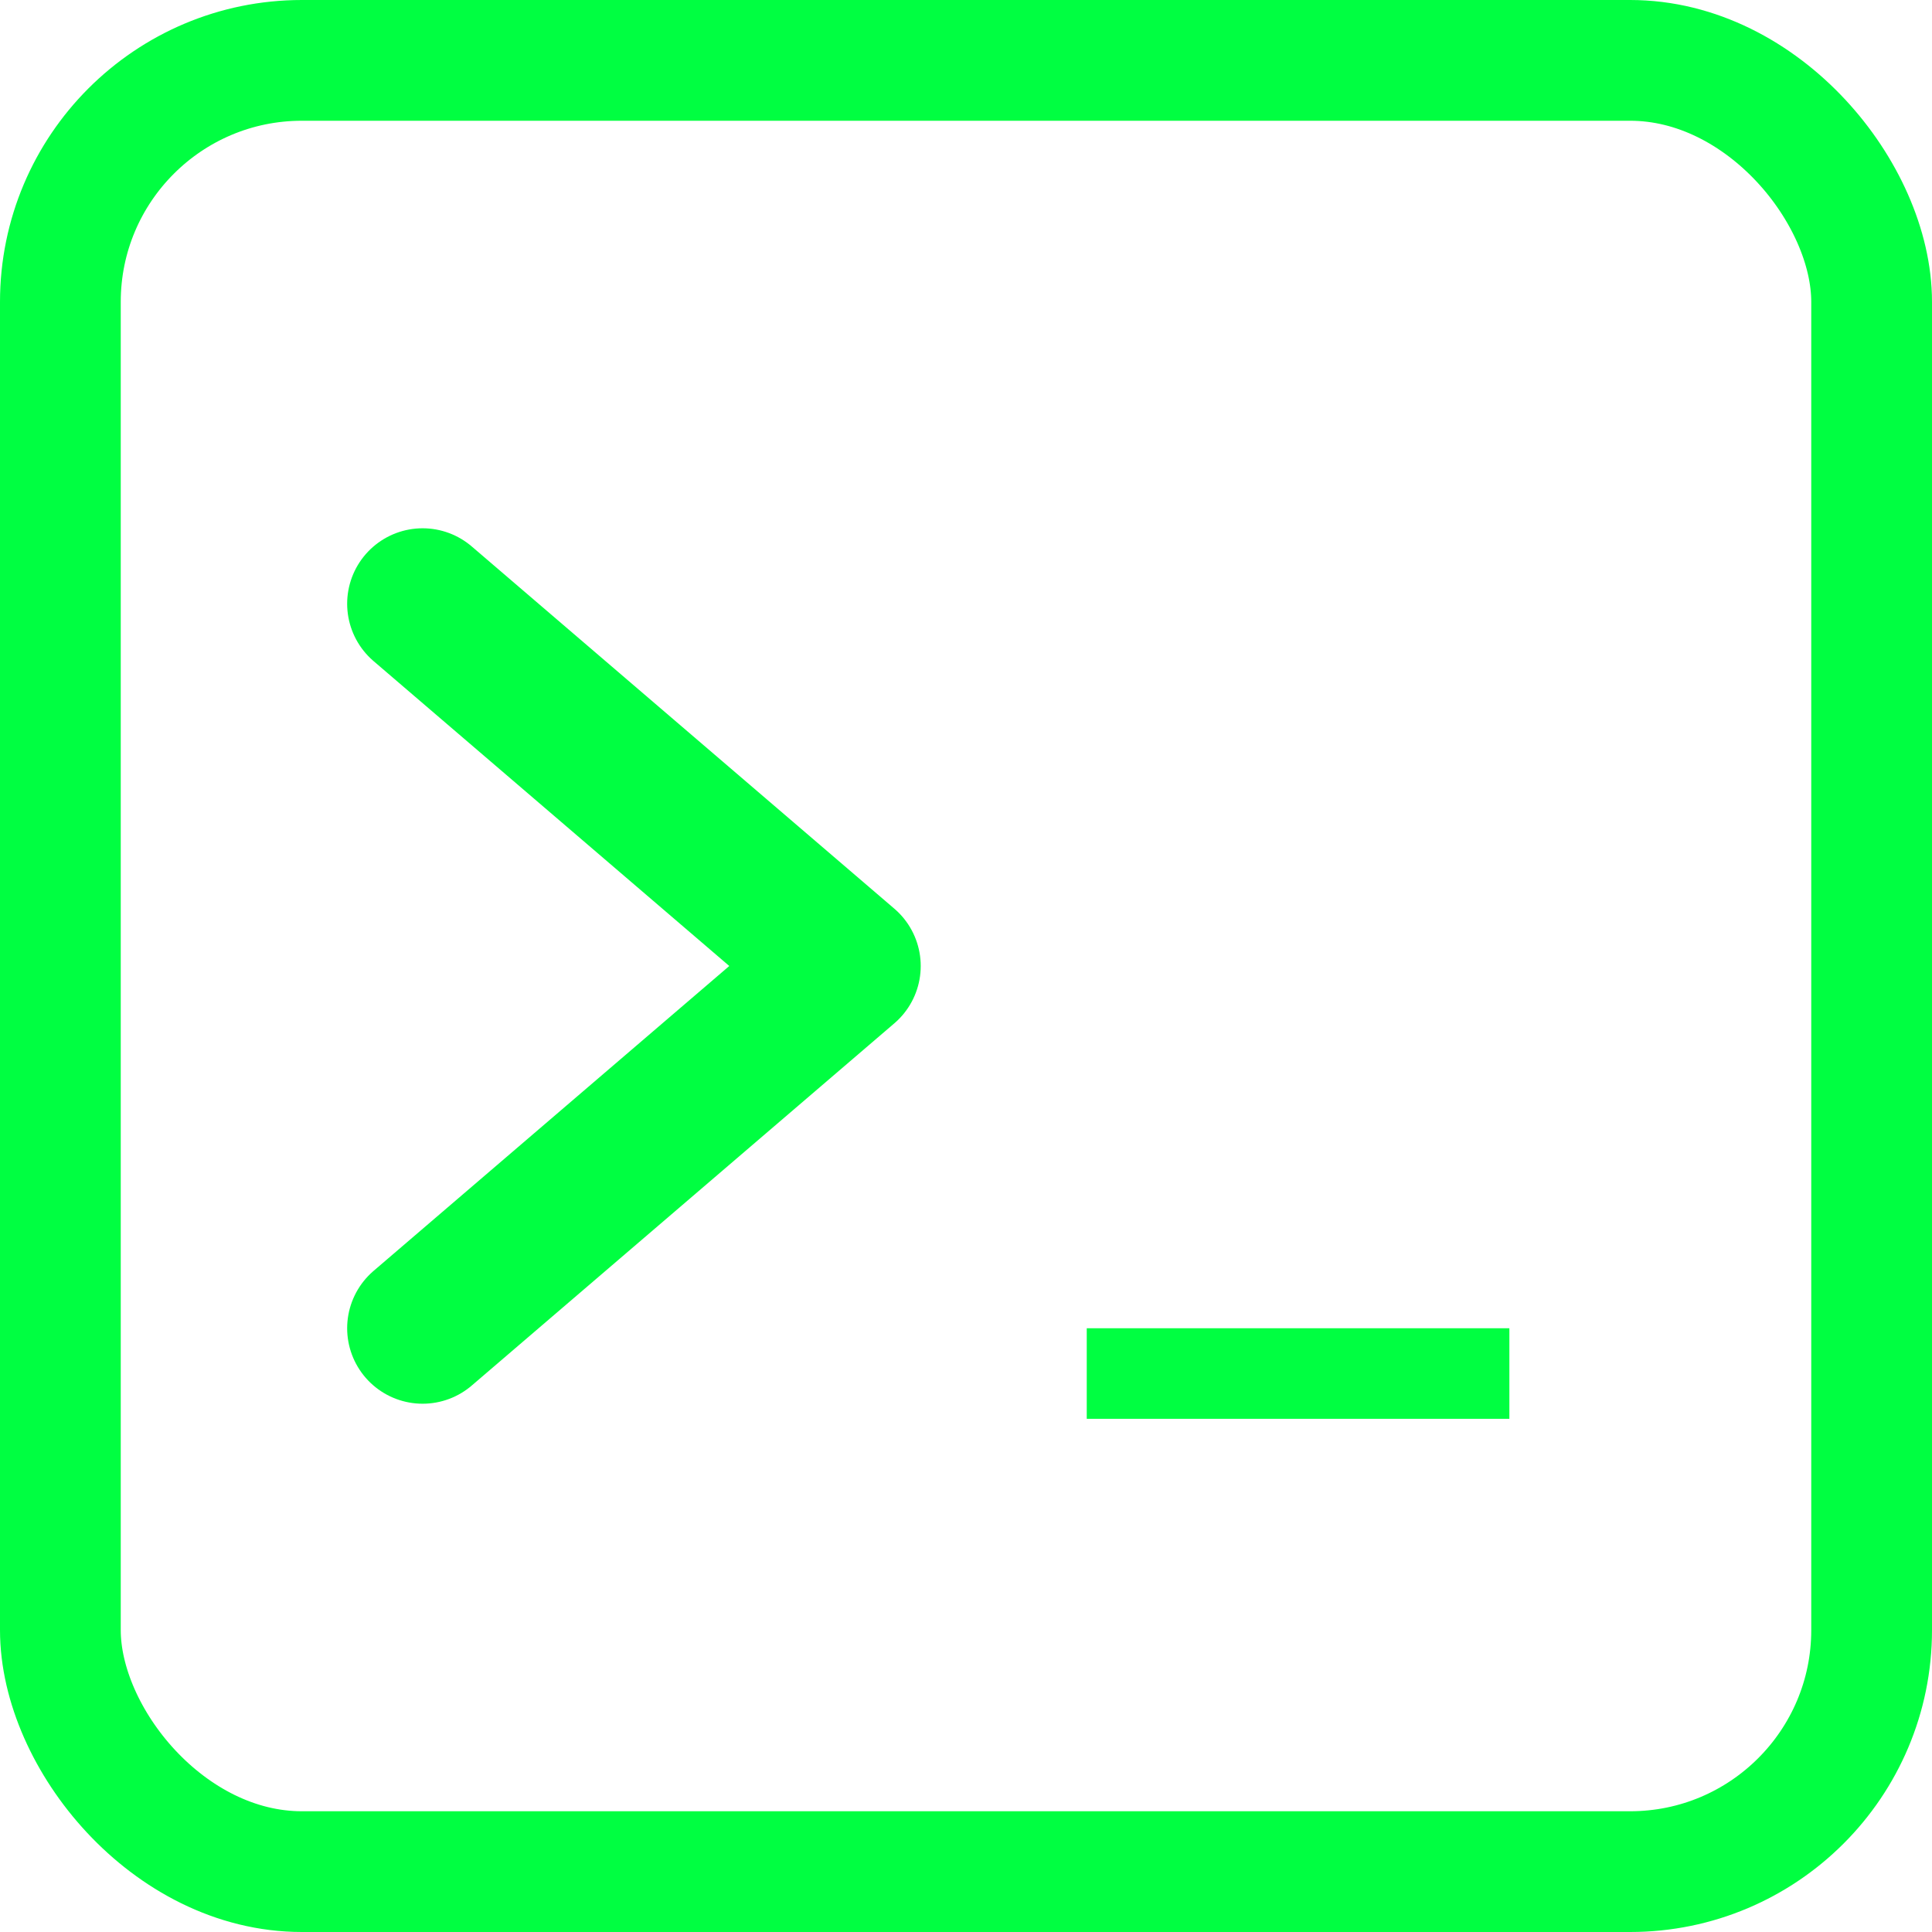
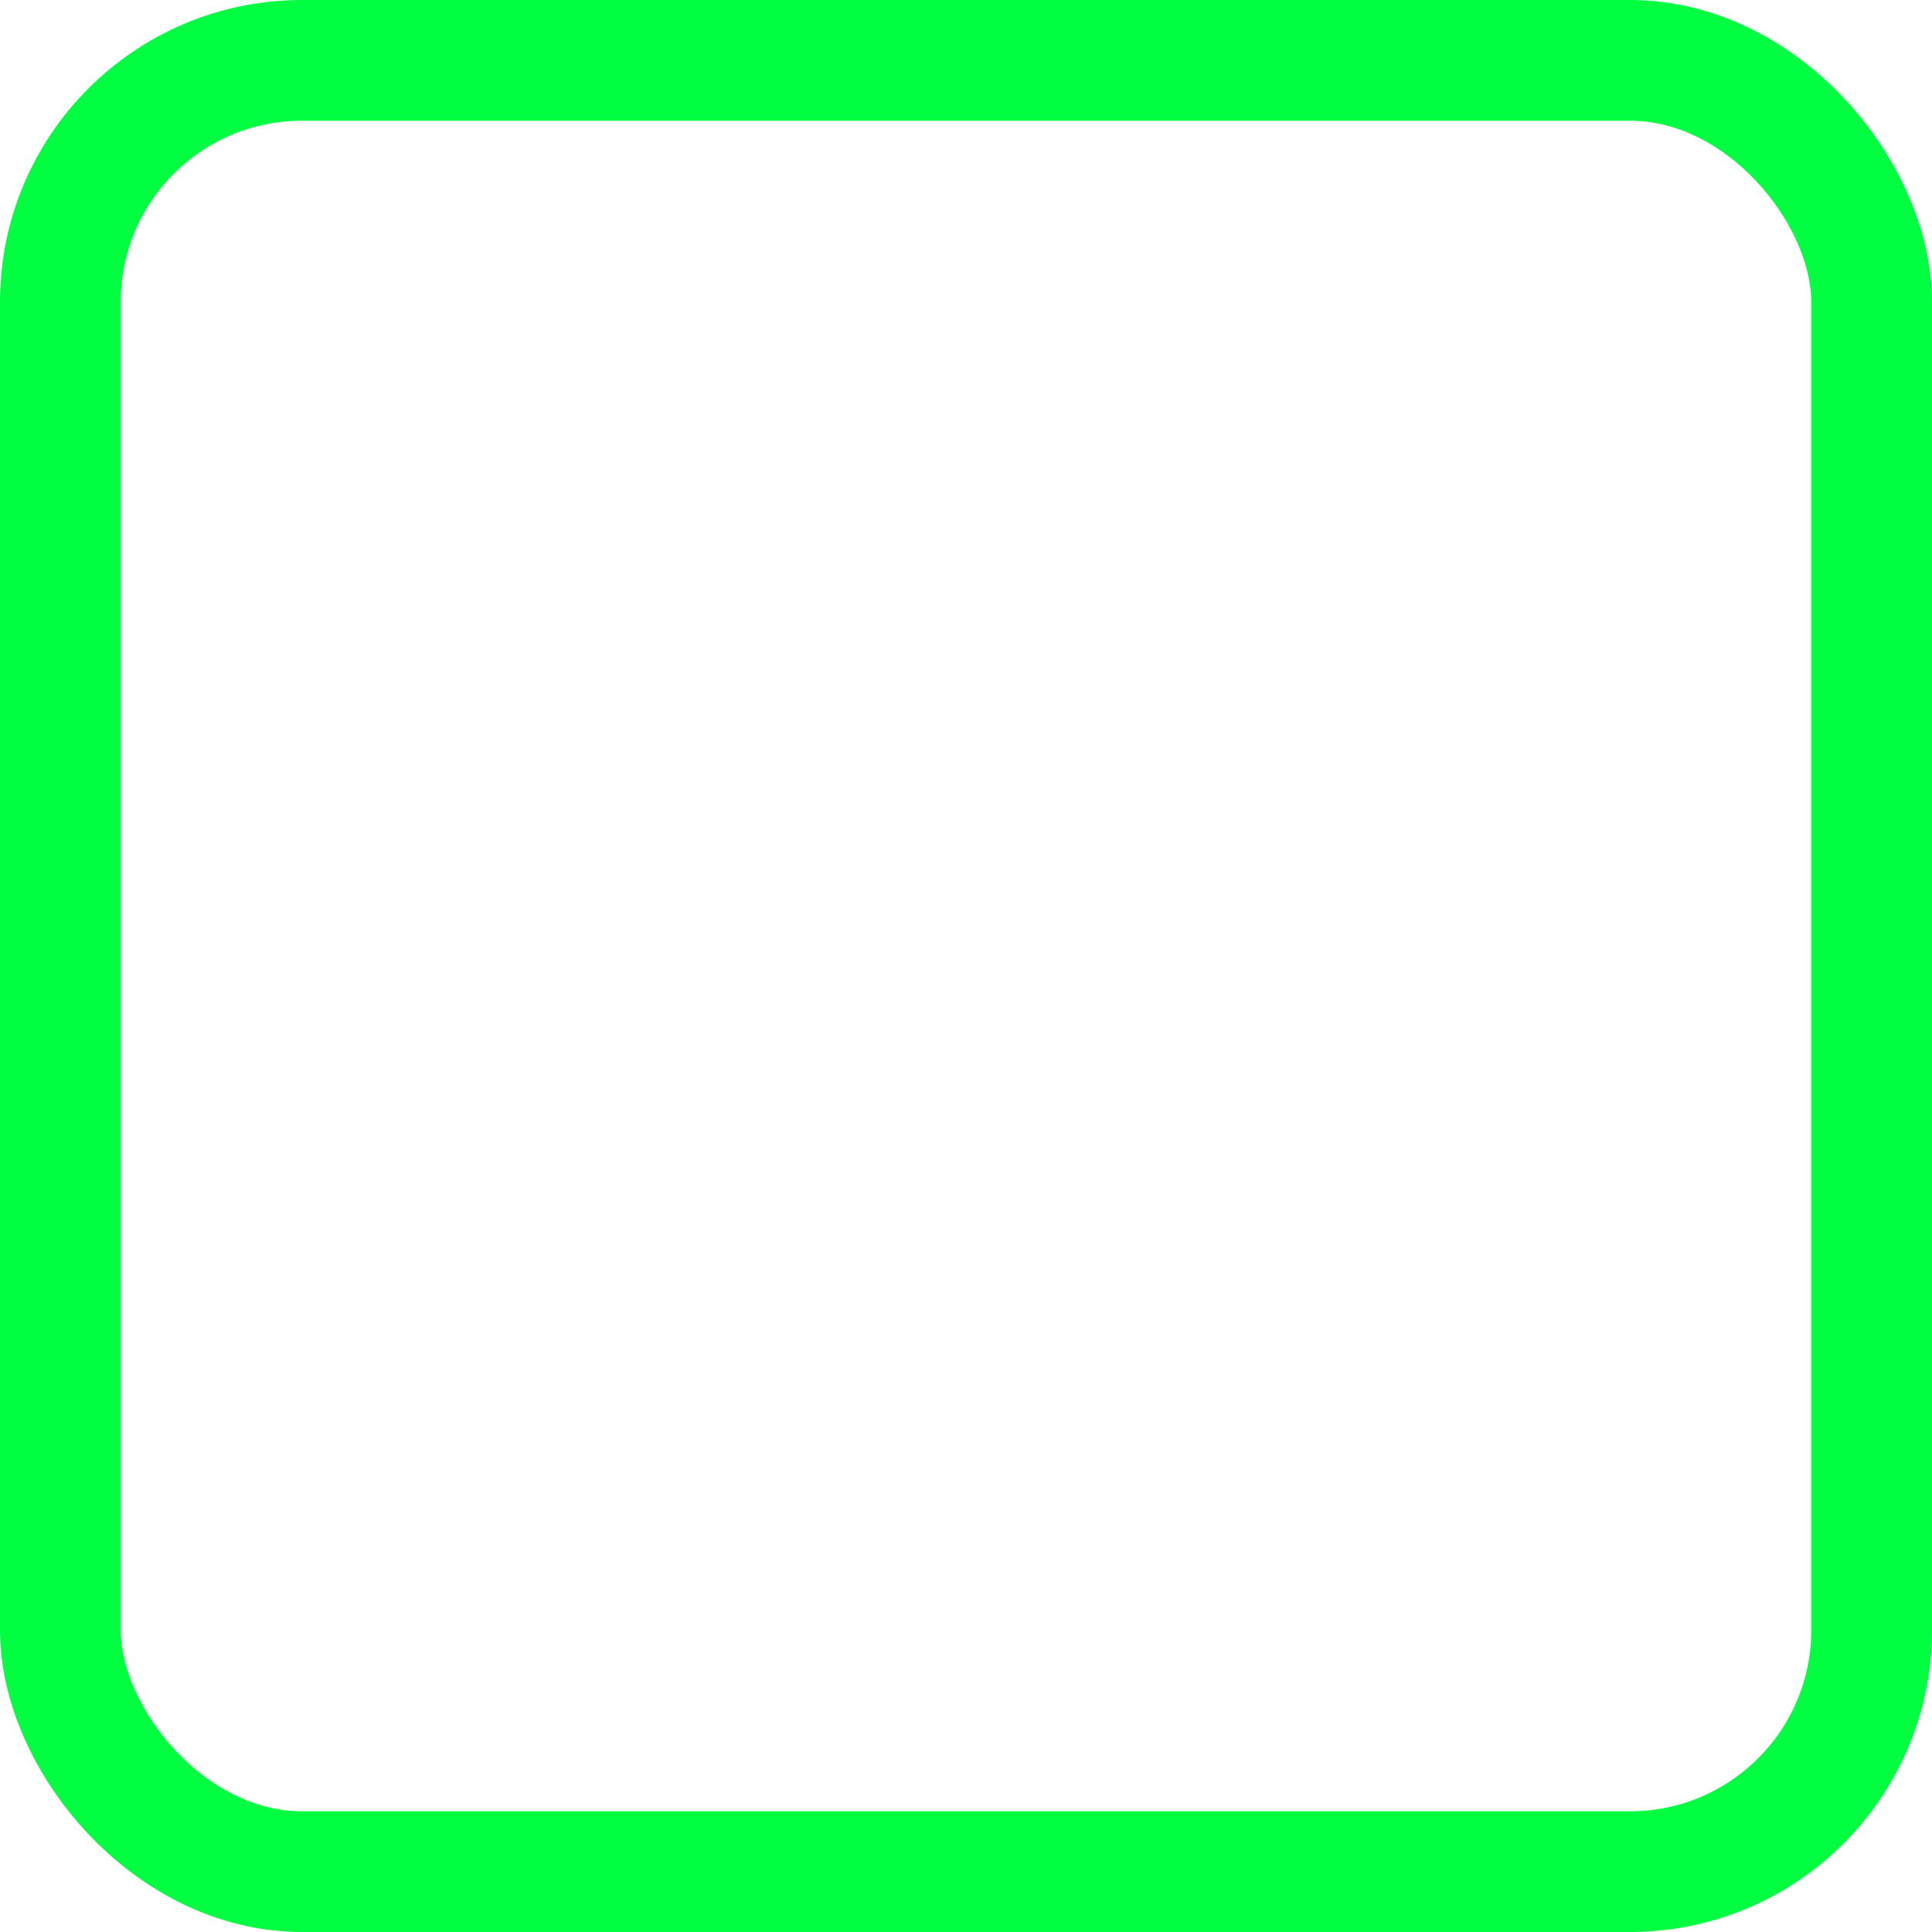
<svg xmlns="http://www.w3.org/2000/svg" viewBox="0 0 64 64">
  <defs>
    <filter id="glow" x="-50%" y="-50%" width="200%" height="200%">
      <feDropShadow dx="0" dy="0" stdDeviation="2" flood-color="#00FF41" />
    </filter>
  </defs>
-   <rect width="64" height="64" fill="none" />
  <rect x="2" y="2" width="60" height="60" rx="8" stroke="#00FF41" stroke-width="4" fill="none" filter="url(#glow)" />
-   <polyline points="14,20 28,32 14,44" fill="none" stroke="#00FF41" stroke-width="5" stroke-linecap="round" stroke-linejoin="round" filter="url(#glow)" />
-   <rect x="36" y="44" width="14" height="3" fill="#00FF41" filter="url(#glow)" />
</svg>